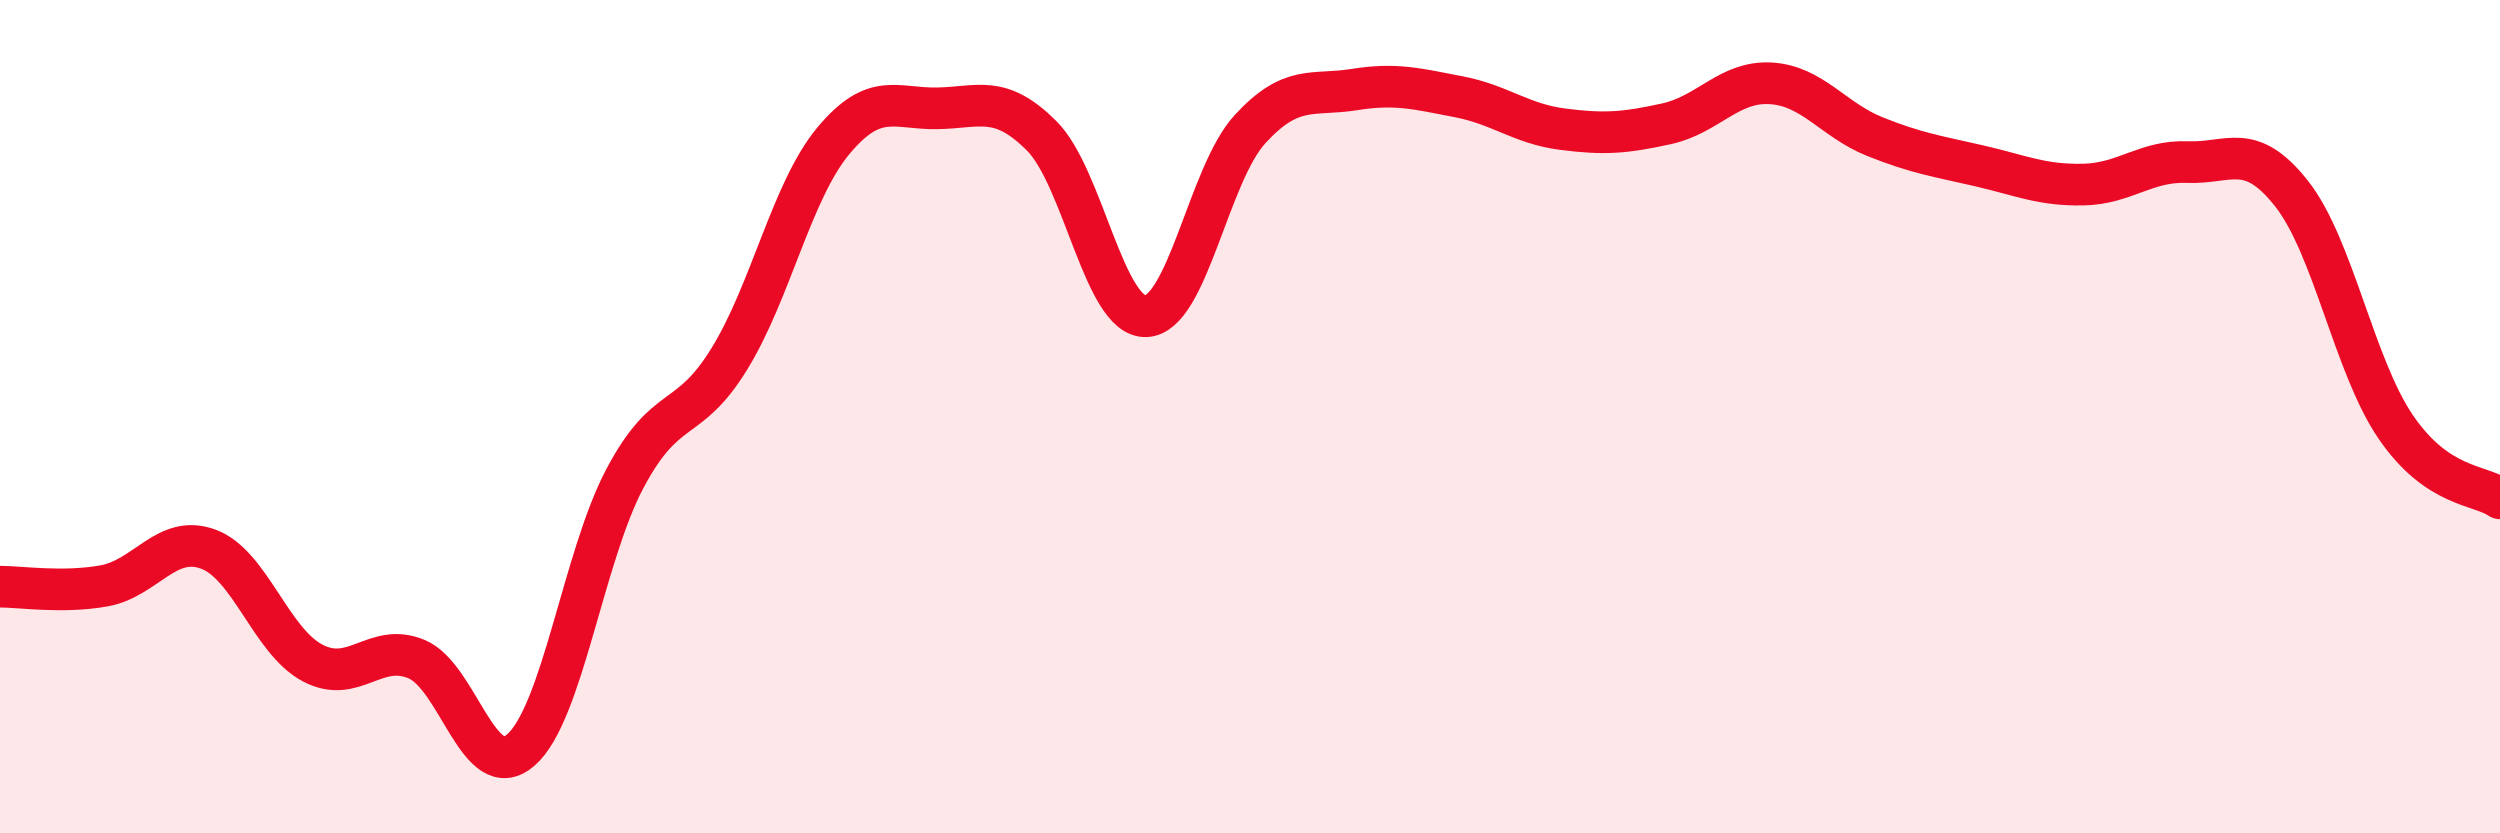
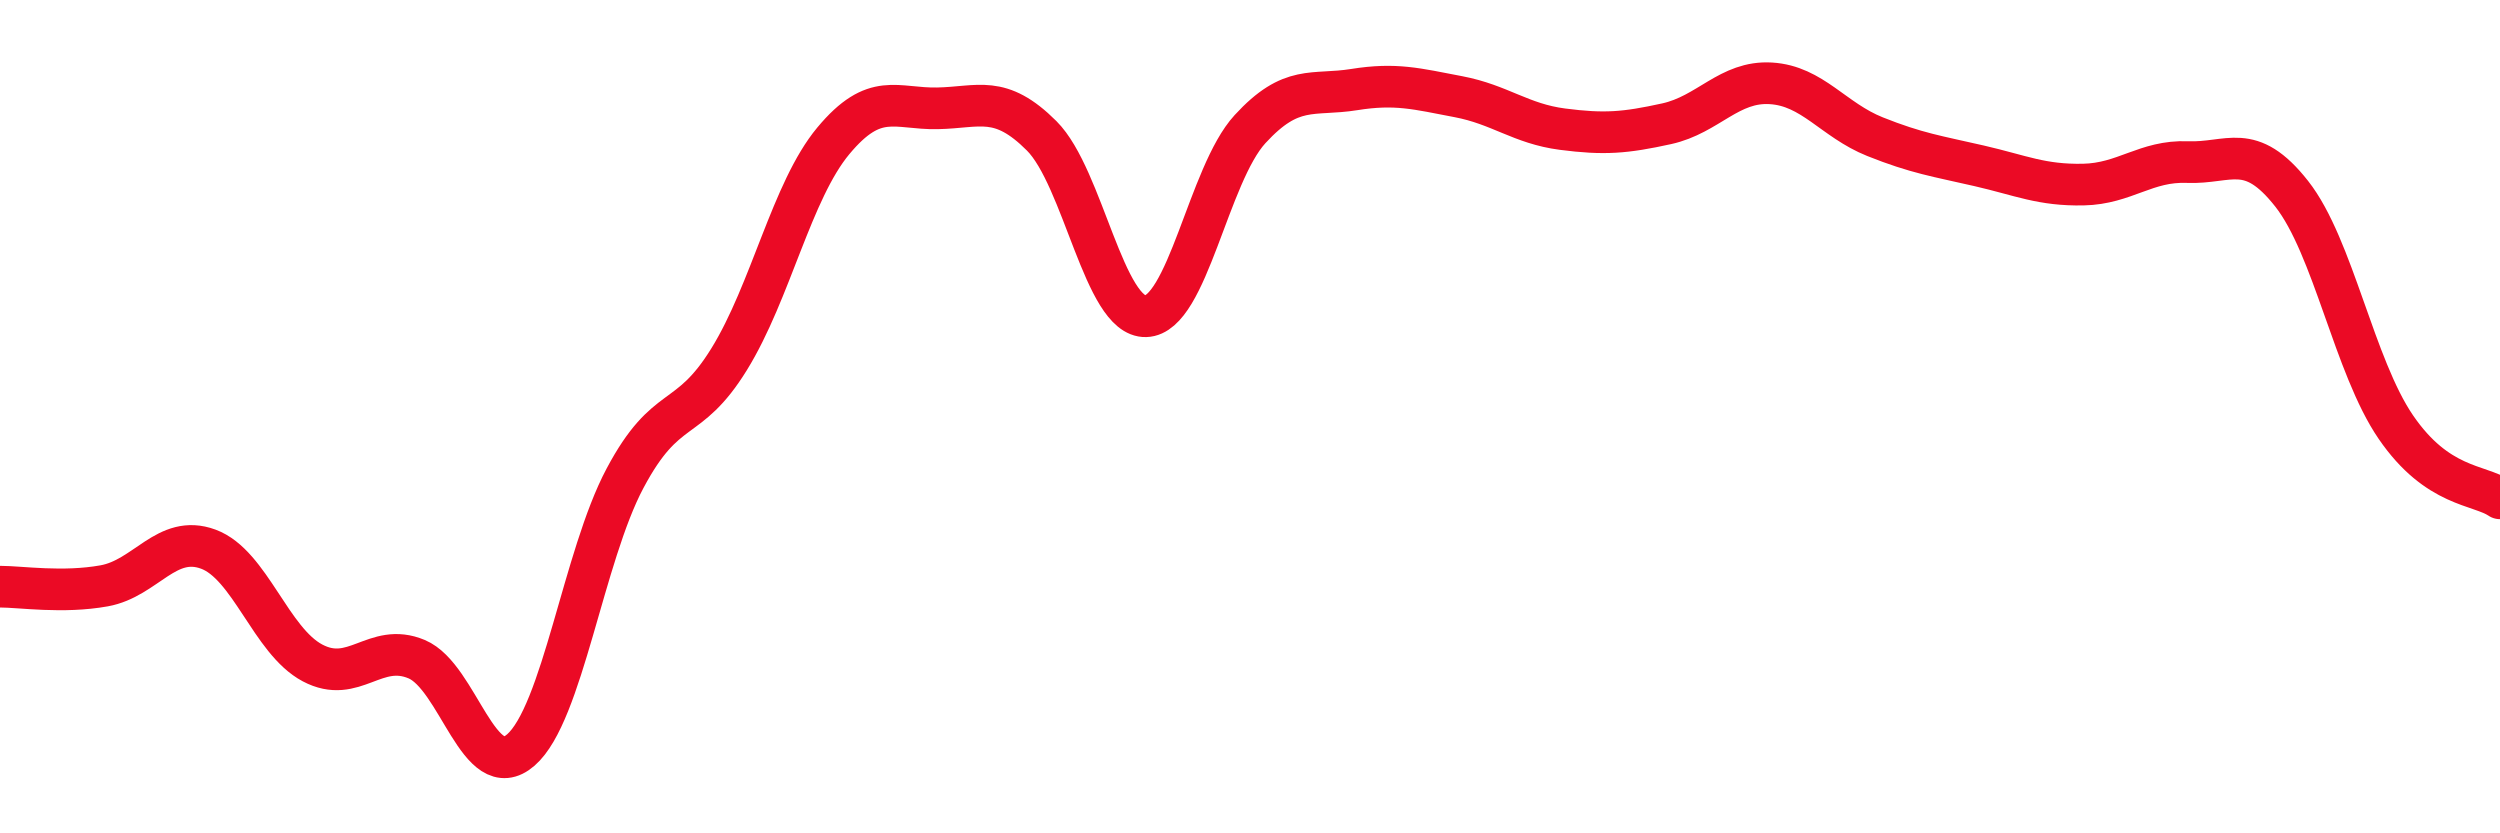
<svg xmlns="http://www.w3.org/2000/svg" width="60" height="20" viewBox="0 0 60 20">
-   <path d="M 0,14.08 C 0.5,14.08 1.5,14.24 2.5,14.06 C 3.5,13.88 4,12.81 5,13.18 C 6,13.55 6.5,15.38 7.5,15.91 C 8.5,16.44 9,15.4 10,15.82 C 11,16.24 11.5,18.87 12.5,18 C 13.5,17.13 14,13.36 15,11.48 C 16,9.6 16.5,10.24 17.5,8.62 C 18.5,7 19,4.58 20,3.38 C 21,2.18 21.5,2.62 22.5,2.6 C 23.5,2.58 24,2.26 25,3.26 C 26,4.26 26.5,7.62 27.5,7.59 C 28.5,7.56 29,4.19 30,3.1 C 31,2.01 31.5,2.31 32.5,2.15 C 33.5,1.99 34,2.13 35,2.32 C 36,2.51 36.5,2.97 37.5,3.1 C 38.5,3.23 39,3.19 40,2.97 C 41,2.75 41.5,1.94 42.5,2 C 43.5,2.06 44,2.88 45,3.28 C 46,3.68 46.5,3.75 47.5,3.98 C 48.5,4.21 49,4.45 50,4.43 C 51,4.41 51.5,3.85 52.5,3.89 C 53.5,3.93 54,3.38 55,4.65 C 56,5.92 56.5,8.79 57.5,10.25 C 58.5,11.71 59.5,11.62 60,11.96L60 20L0 20Z" fill="#EB0A25" opacity="0.1" stroke-linecap="round" stroke-linejoin="round" />
  <path d="M 0,14.08 C 0.5,14.08 1.5,14.24 2.5,14.06 C 3.5,13.88 4,12.81 5,13.18 C 6,13.55 6.5,15.38 7.5,15.91 C 8.5,16.44 9,15.4 10,15.82 C 11,16.24 11.5,18.87 12.5,18 C 13.5,17.13 14,13.36 15,11.48 C 16,9.6 16.5,10.24 17.5,8.62 C 18.5,7 19,4.58 20,3.38 C 21,2.18 21.5,2.62 22.5,2.6 C 23.5,2.58 24,2.26 25,3.26 C 26,4.26 26.5,7.62 27.5,7.59 C 28.5,7.56 29,4.19 30,3.1 C 31,2.01 31.5,2.31 32.5,2.15 C 33.5,1.99 34,2.13 35,2.32 C 36,2.51 36.5,2.97 37.5,3.1 C 38.5,3.23 39,3.19 40,2.97 C 41,2.75 41.5,1.94 42.5,2 C 43.5,2.06 44,2.88 45,3.28 C 46,3.68 46.5,3.75 47.5,3.98 C 48.5,4.21 49,4.45 50,4.43 C 51,4.41 51.5,3.85 52.5,3.89 C 53.5,3.93 54,3.38 55,4.65 C 56,5.92 56.5,8.79 57.5,10.25 C 58.5,11.71 59.5,11.62 60,11.96" stroke="#EB0A25" stroke-width="1" fill="none" stroke-linecap="round" stroke-linejoin="round" />
</svg>